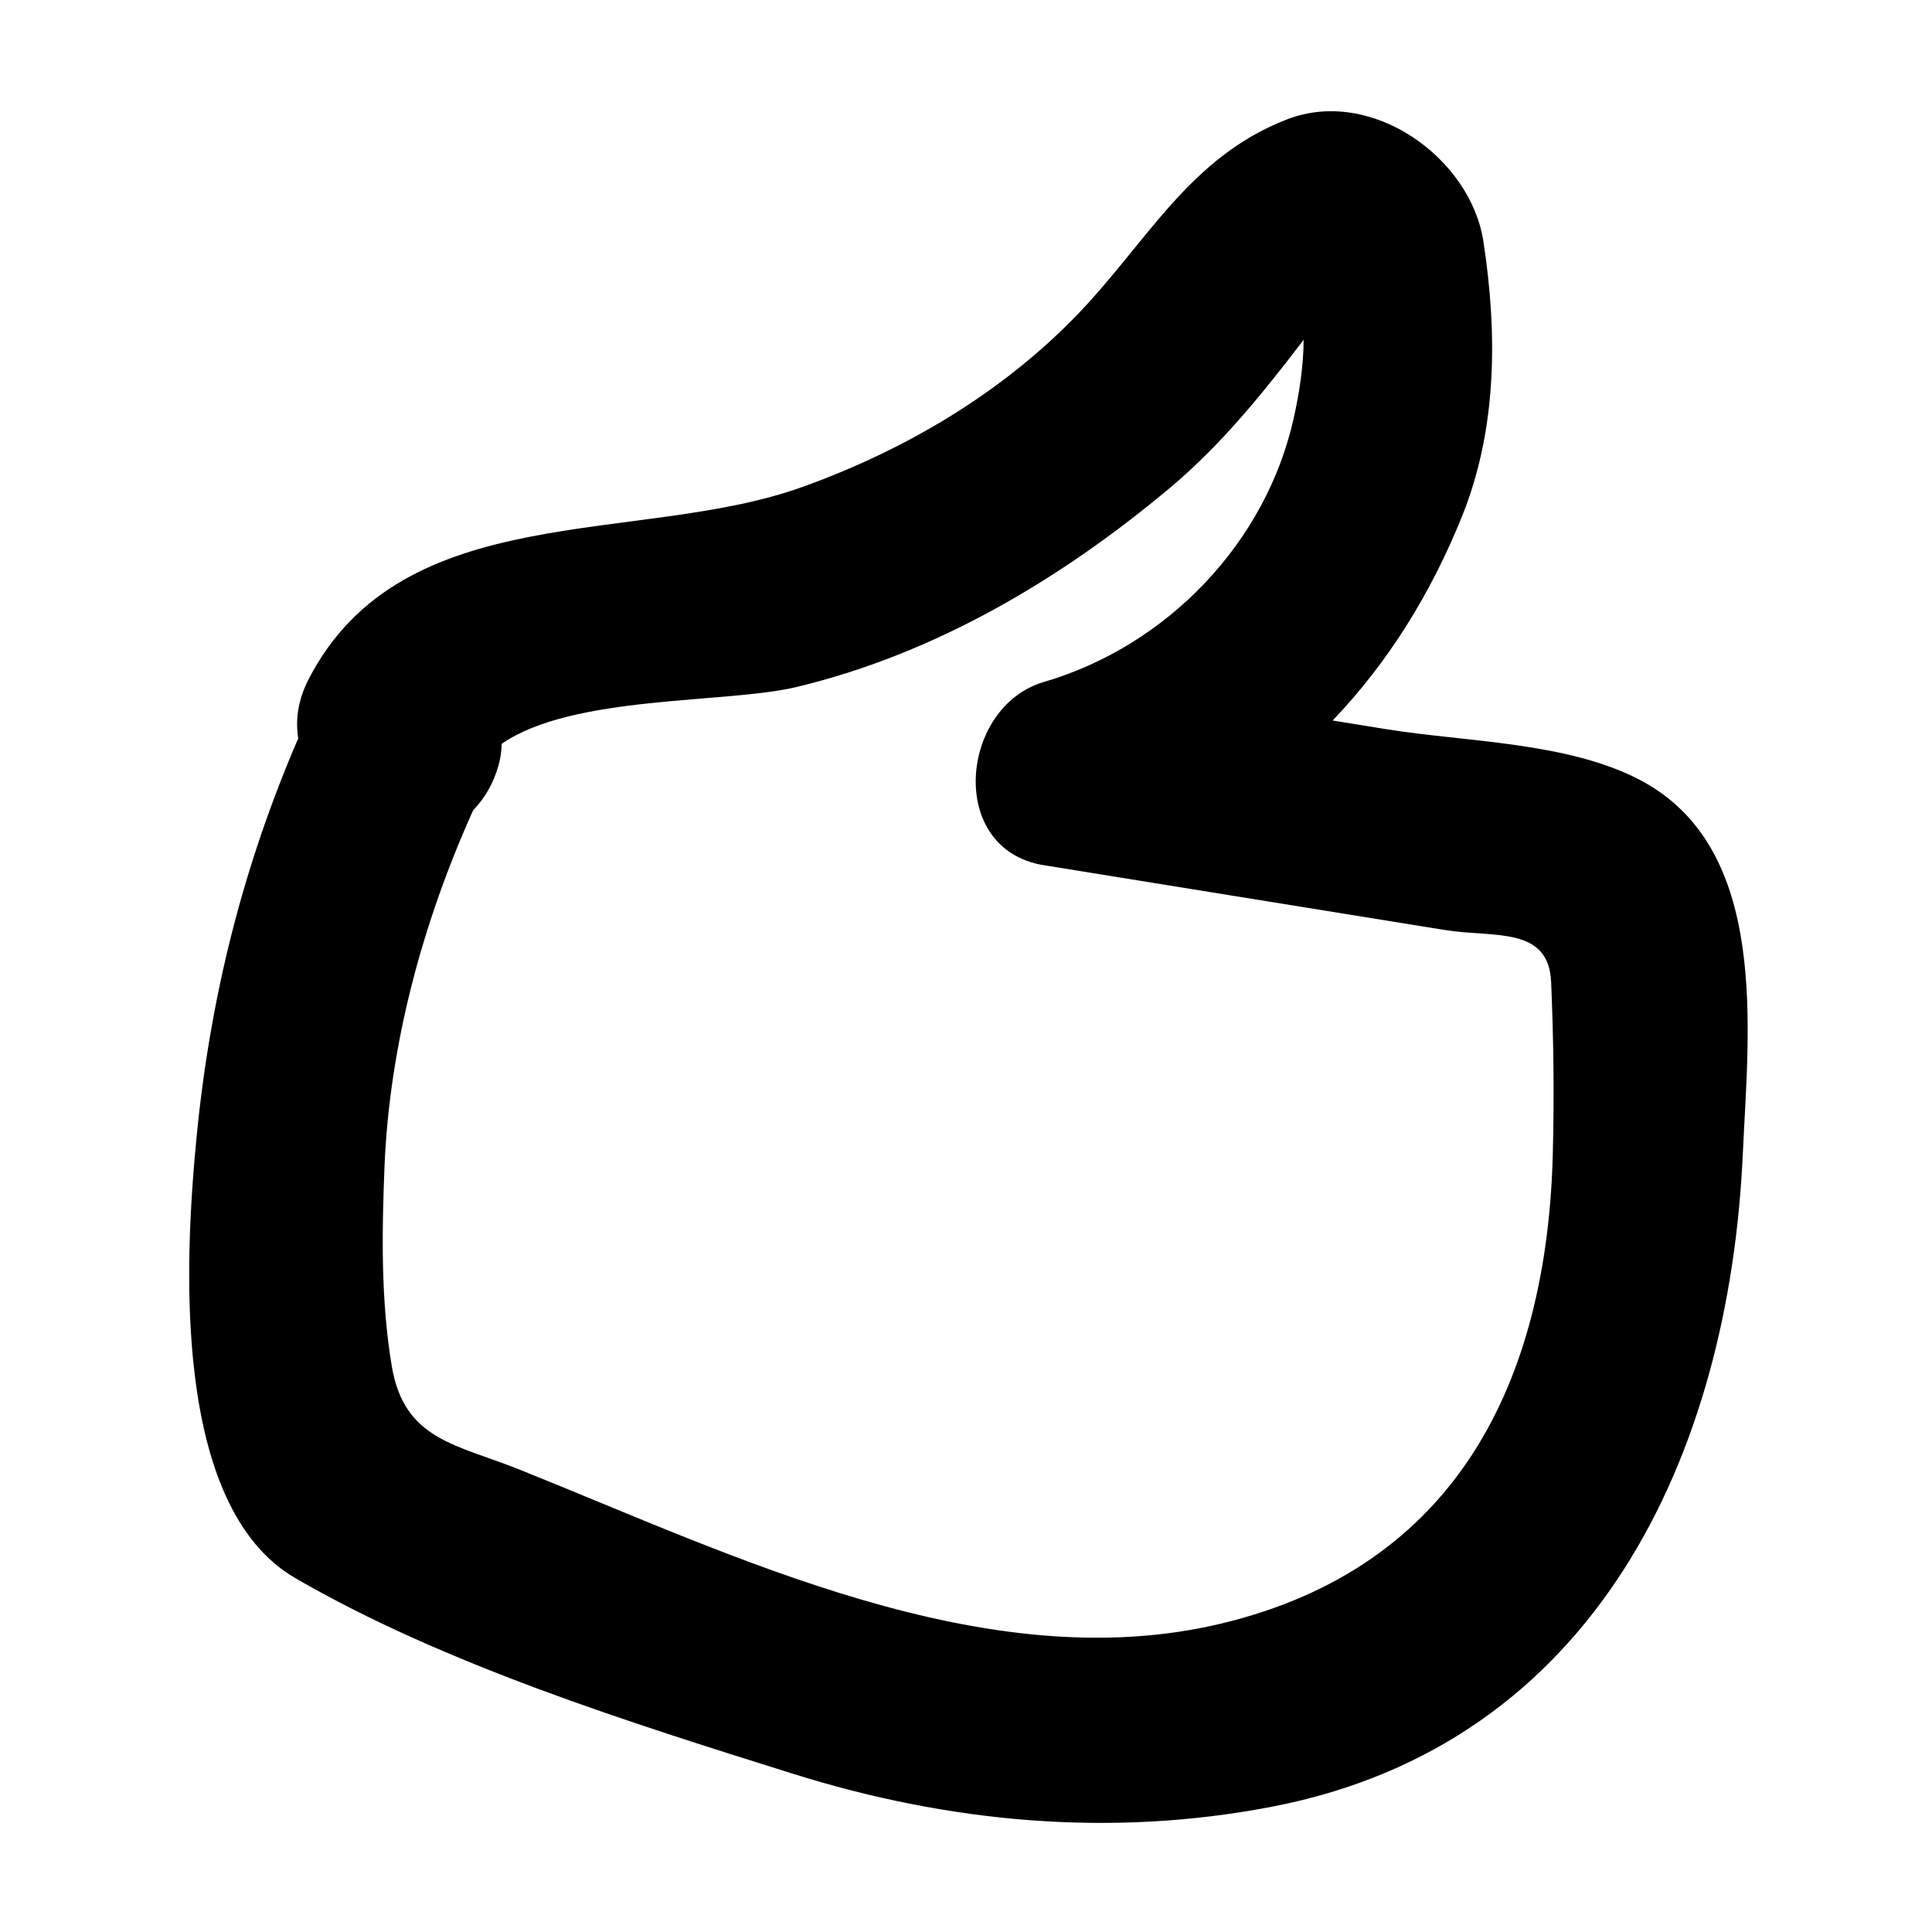
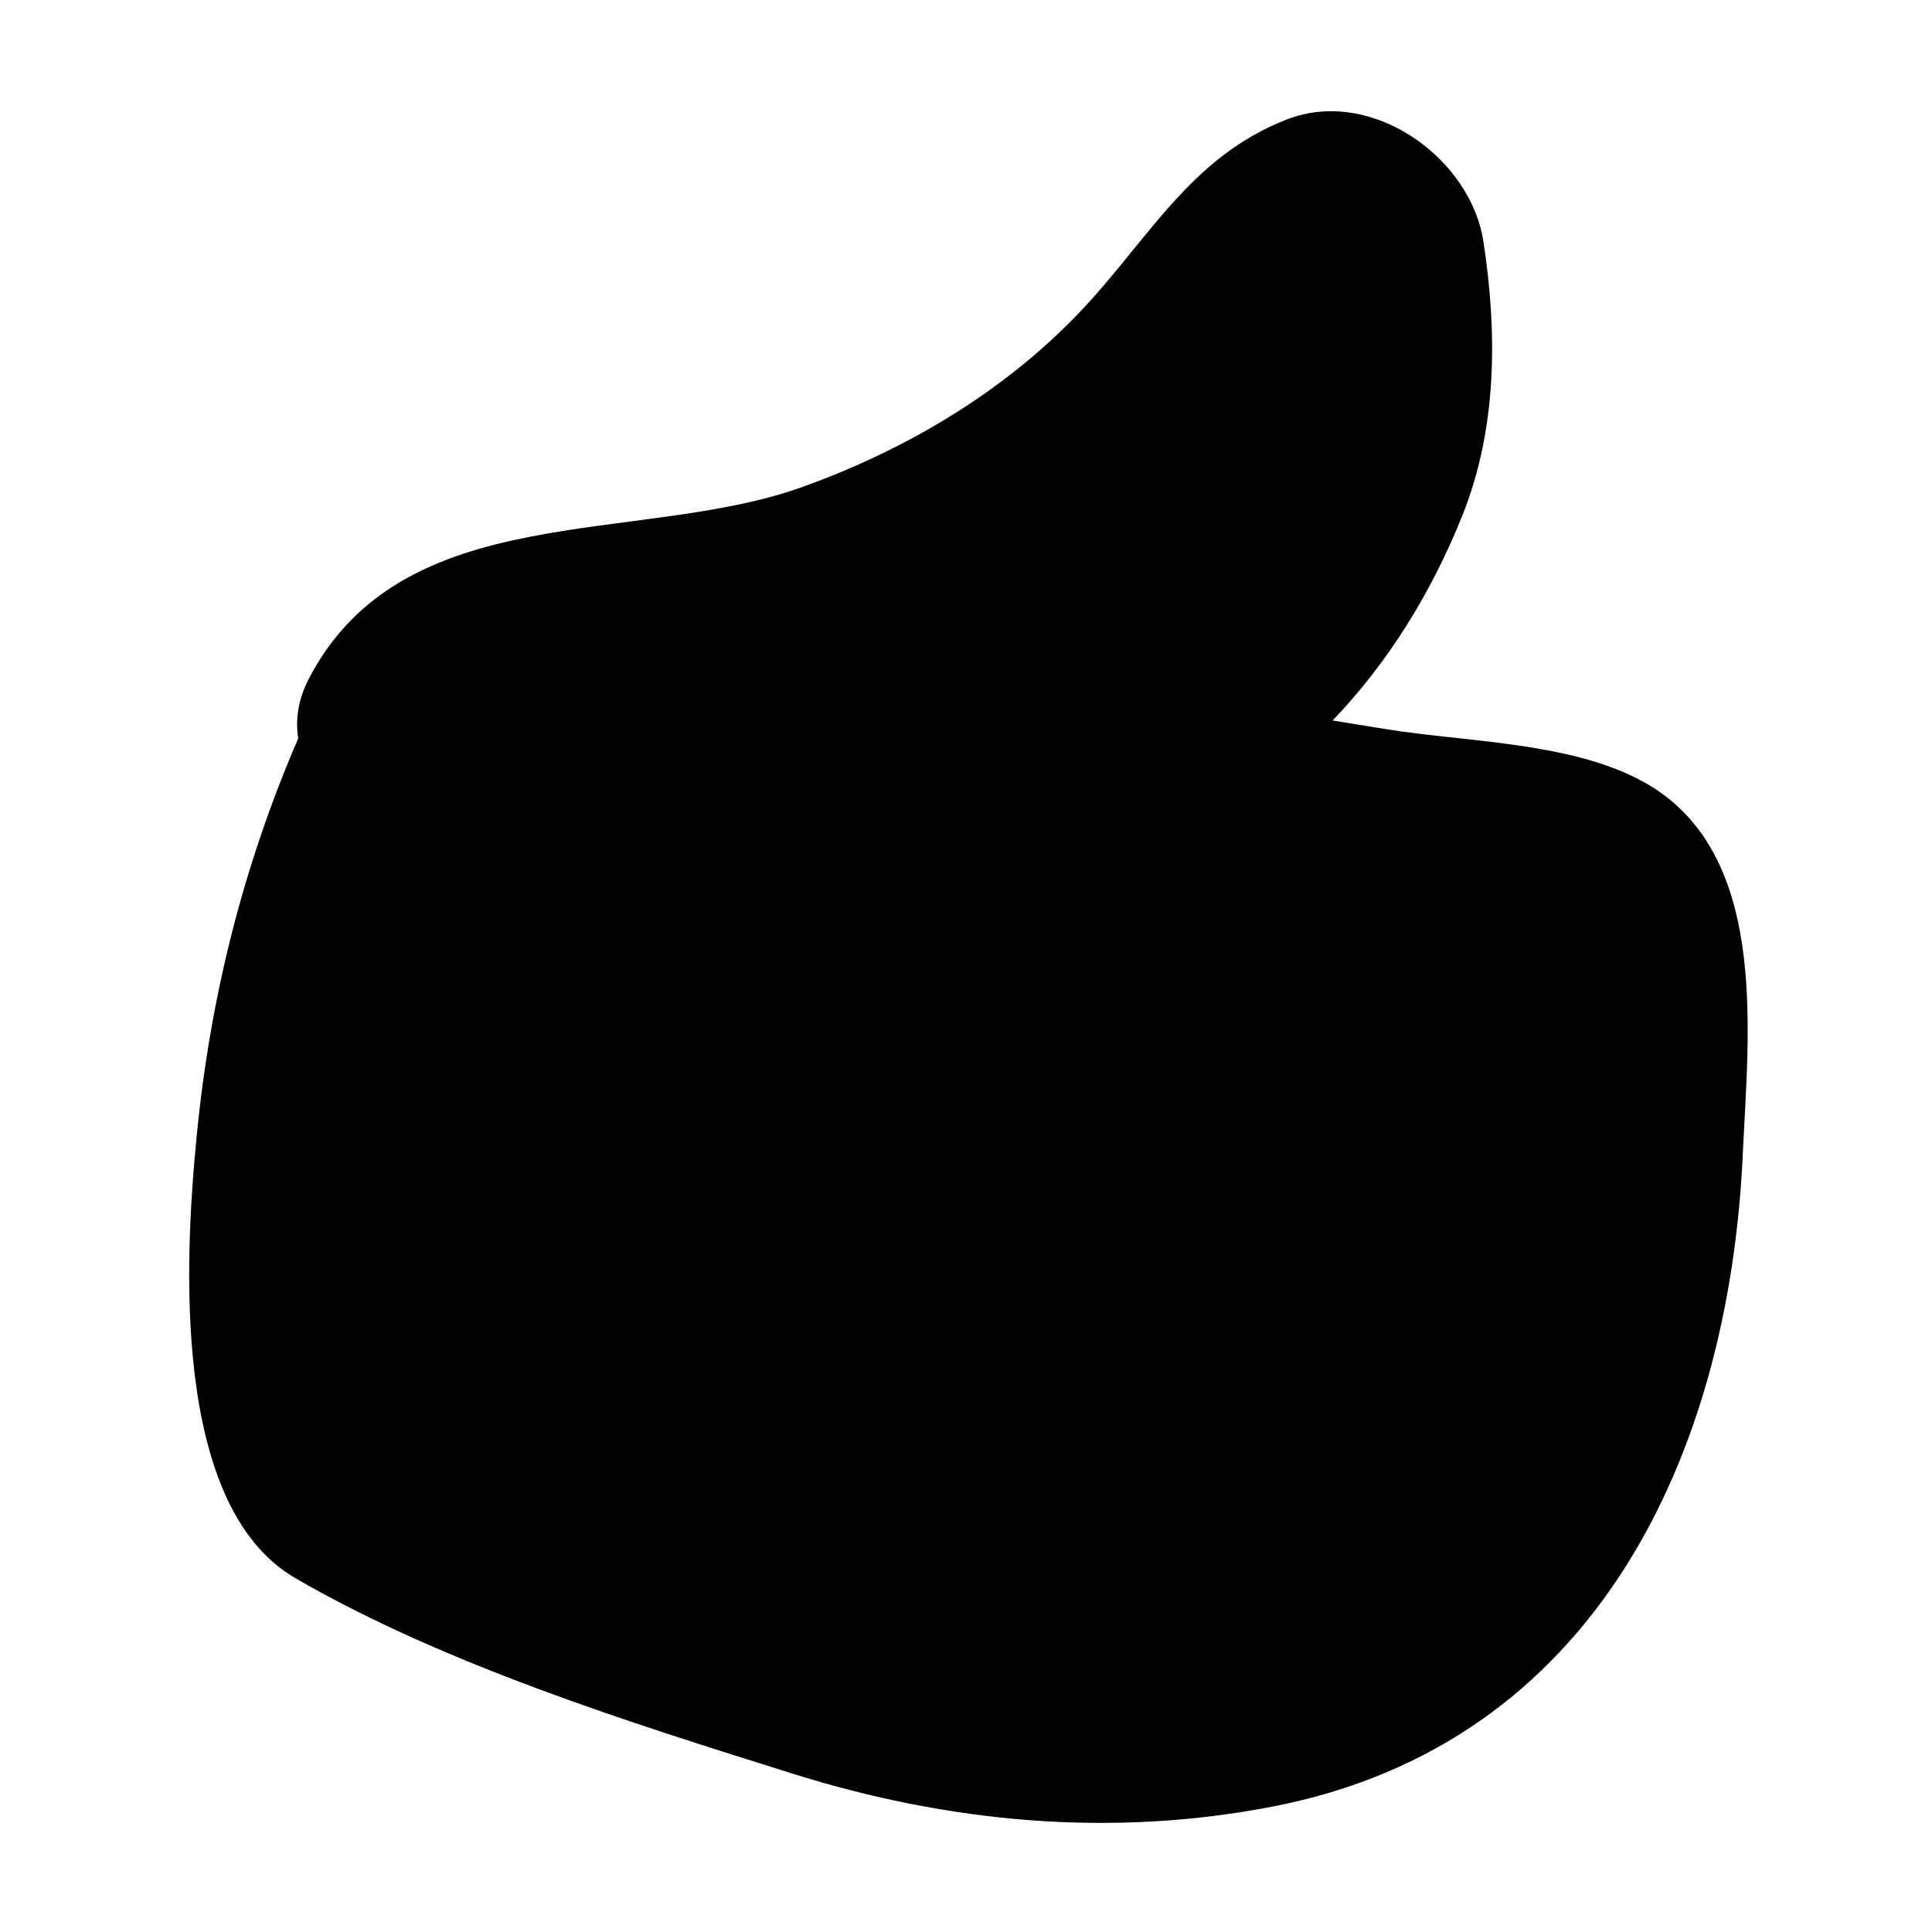
<svg xmlns="http://www.w3.org/2000/svg" width="1200pt" height="1200pt" version="1.1" viewBox="0 0 1200 1200">
-   <path d="m1018.6 484.44c-45.168-23.695-108.07-23.535-157.63-31.543-11.086-1.793-22.172-3.582-33.254-5.375 34.18-35.672 61.148-78.844 80.594-127.37 21.691-54.148 21.742-113.54 13.062-170.17-7.984-52.082-69.434-96.074-121.84-75.887-60.578 23.336-86.68 75.793-129.92 120.85-47.184 49.172-107.82 84.828-171.62 107.66-101.57 36.344-247.94 6.269-306.3 119.26-6.613 12.805-8.289 25.324-6.453 36.75-34.098 78.996-54.586 160.24-63.059 246.82-7.371 75.348-16.234 229.93 61.379 274.86 92.355 53.453 207.25 89.523 308.94 121.42 97.227 30.492 197.69 39.762 297.85 20.402 200.89-38.828 283.63-218.74 292.14-405.32 3.551-77.828 16.871-189.98-63.879-232.35zm-54.125 232.35c-3.66 141.84-60 256.5-205.51 291.53-146.8 35.34-303.89-42.582-436.57-95.648-39.16-15.66-71.355-18.281-79.051-64.137-6.785-40.41-6.172-82.457-4.547-123.24 3.039-76.293 23.723-152.34 55.035-221.92 7.672-8.234 12.516-16.602 15.707-27.645 1.344-4.656 1.973-9.234 2.098-13.754 44.172-30.562 139.39-24.805 183.11-35.273 86.414-20.691 164.45-67.141 231.91-123.67 31.723-26.578 57.574-58.648 82.59-91.352 0.176-0.234 0.293-0.496 0.461-0.738-0.086 16.121-2.496 32.031-5.953 47.855-17.172 78.578-79.152 142.48-155.43 164.8-52.027 15.227-60.586 104 0 113.79 83.078 13.426 166.16 26.855 249.24 40.281 29.699 4.801 64.336-2.664 65.863 32.16 1.559 35.656 1.957 71.285 1.039 106.96z" />
+   <path d="m1018.6 484.44c-45.168-23.695-108.07-23.535-157.63-31.543-11.086-1.793-22.172-3.582-33.254-5.375 34.18-35.672 61.148-78.844 80.594-127.37 21.691-54.148 21.742-113.54 13.062-170.17-7.984-52.082-69.434-96.074-121.84-75.887-60.578 23.336-86.68 75.793-129.92 120.85-47.184 49.172-107.82 84.828-171.62 107.66-101.57 36.344-247.94 6.269-306.3 119.26-6.613 12.805-8.289 25.324-6.453 36.75-34.098 78.996-54.586 160.24-63.059 246.82-7.371 75.348-16.234 229.93 61.379 274.86 92.355 53.453 207.25 89.523 308.94 121.42 97.227 30.492 197.69 39.762 297.85 20.402 200.89-38.828 283.63-218.74 292.14-405.32 3.551-77.828 16.871-189.98-63.879-232.35zm-54.125 232.35z" />
</svg>